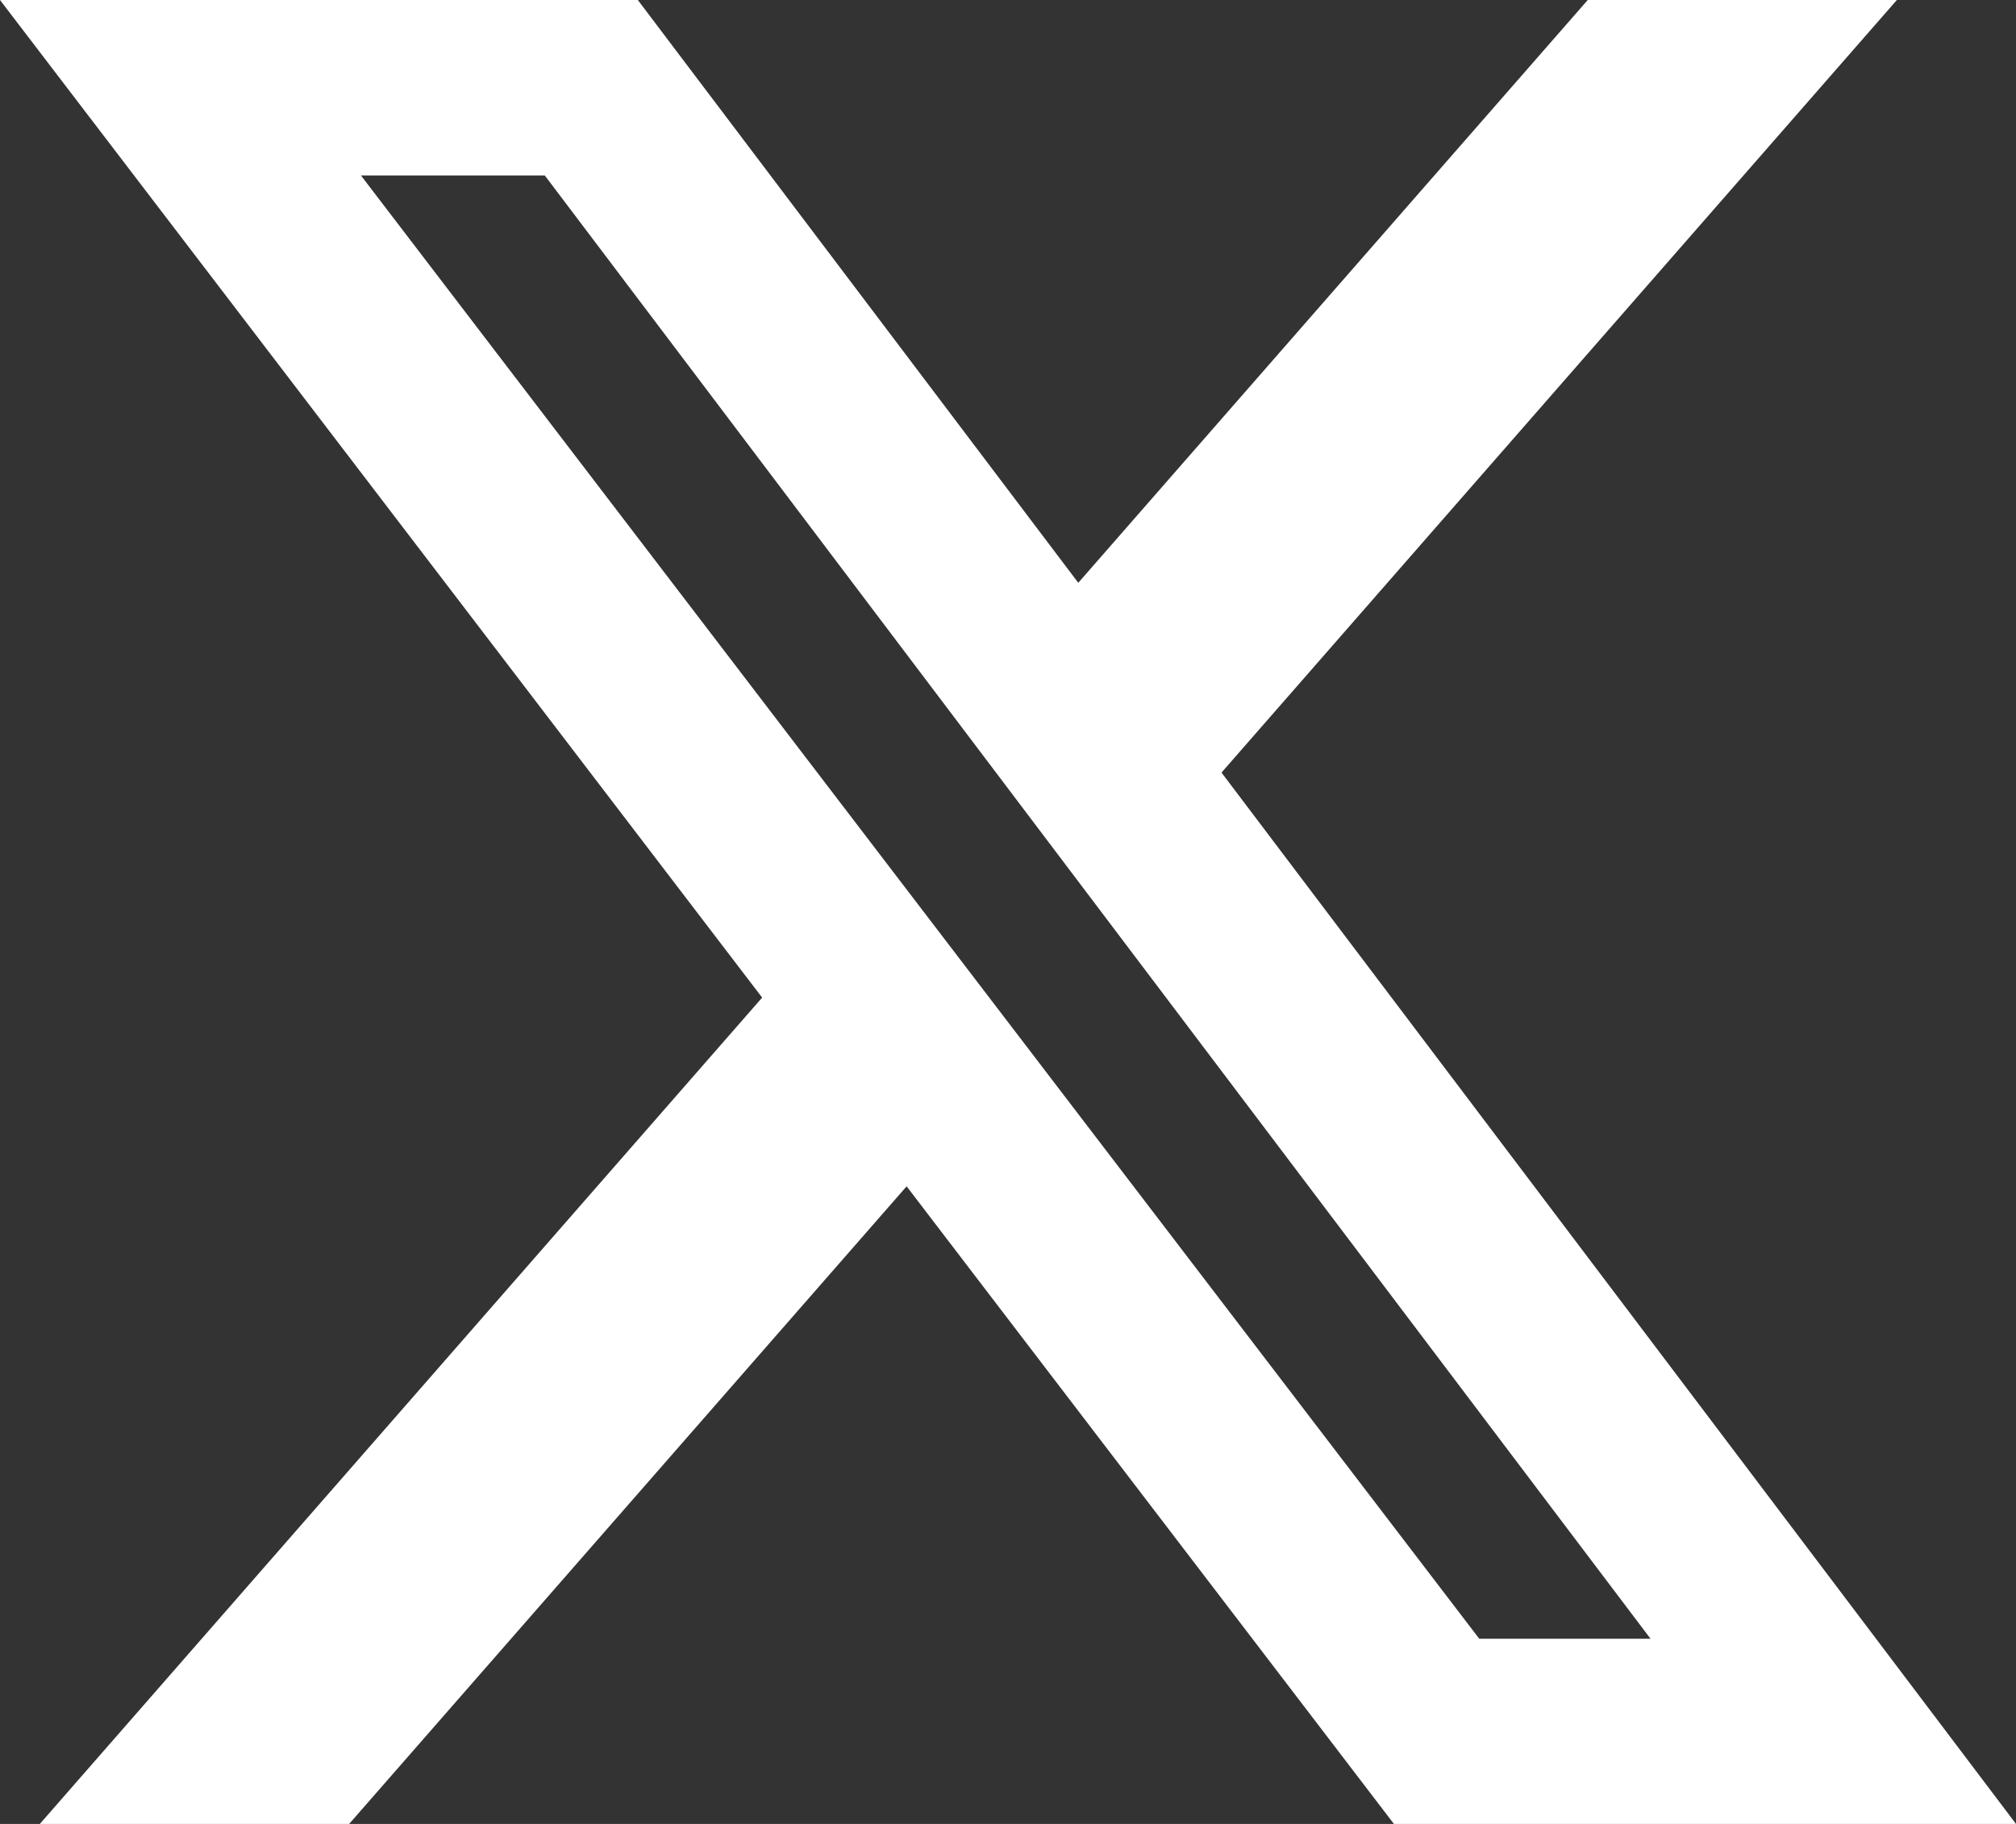
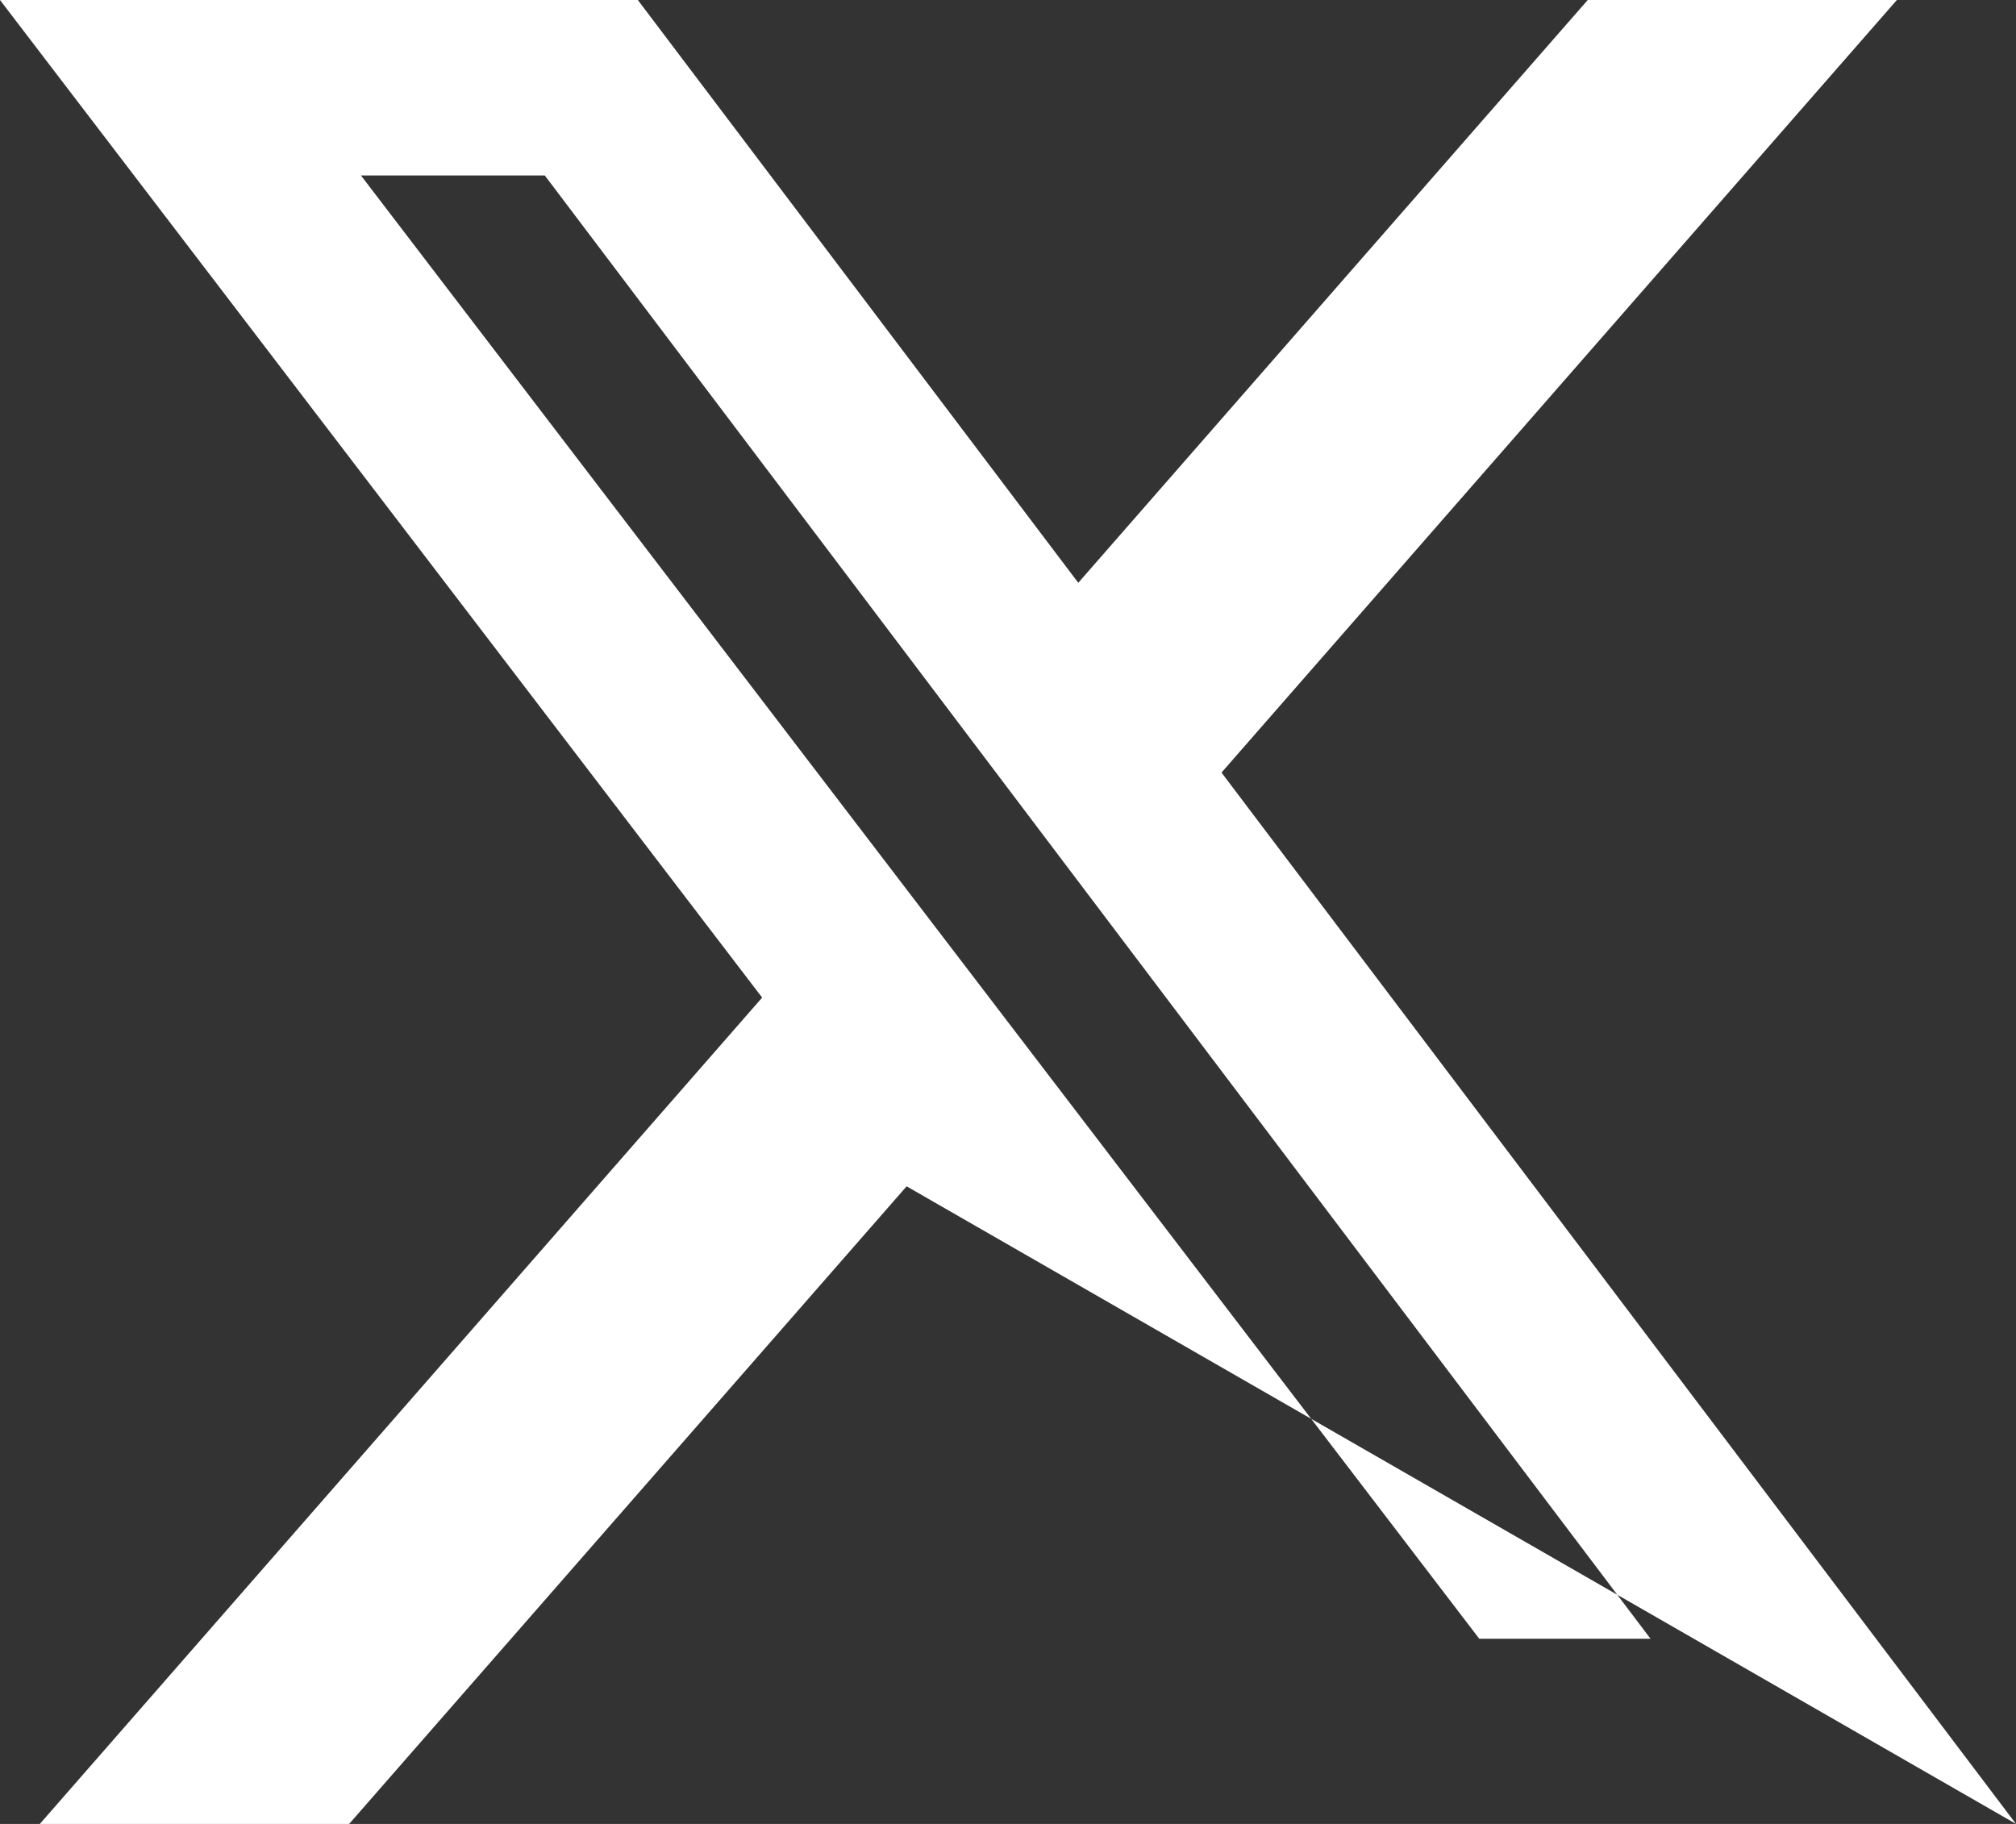
<svg xmlns="http://www.w3.org/2000/svg" width="21" height="19" viewBox="0 0 21 19" fill="none">
  <rect x="0" y="0" width="21" height="19" fill="#333333" stroke="none" />
-   <path d="M16.539 0H19.759L12.724 8.048L21 19H14.52L9.444 12.358L3.637 19H0.415L7.939 10.392L0 0H6.644L11.232 6.071L16.539 0ZM15.409 17.071H17.193L5.675 1.828H3.76L15.409 17.071Z" fill="white" />
+   <path d="M16.539 0H19.759L12.724 8.048L21 19L9.444 12.358L3.637 19H0.415L7.939 10.392L0 0H6.644L11.232 6.071L16.539 0ZM15.409 17.071H17.193L5.675 1.828H3.76L15.409 17.071Z" fill="white" />
</svg>